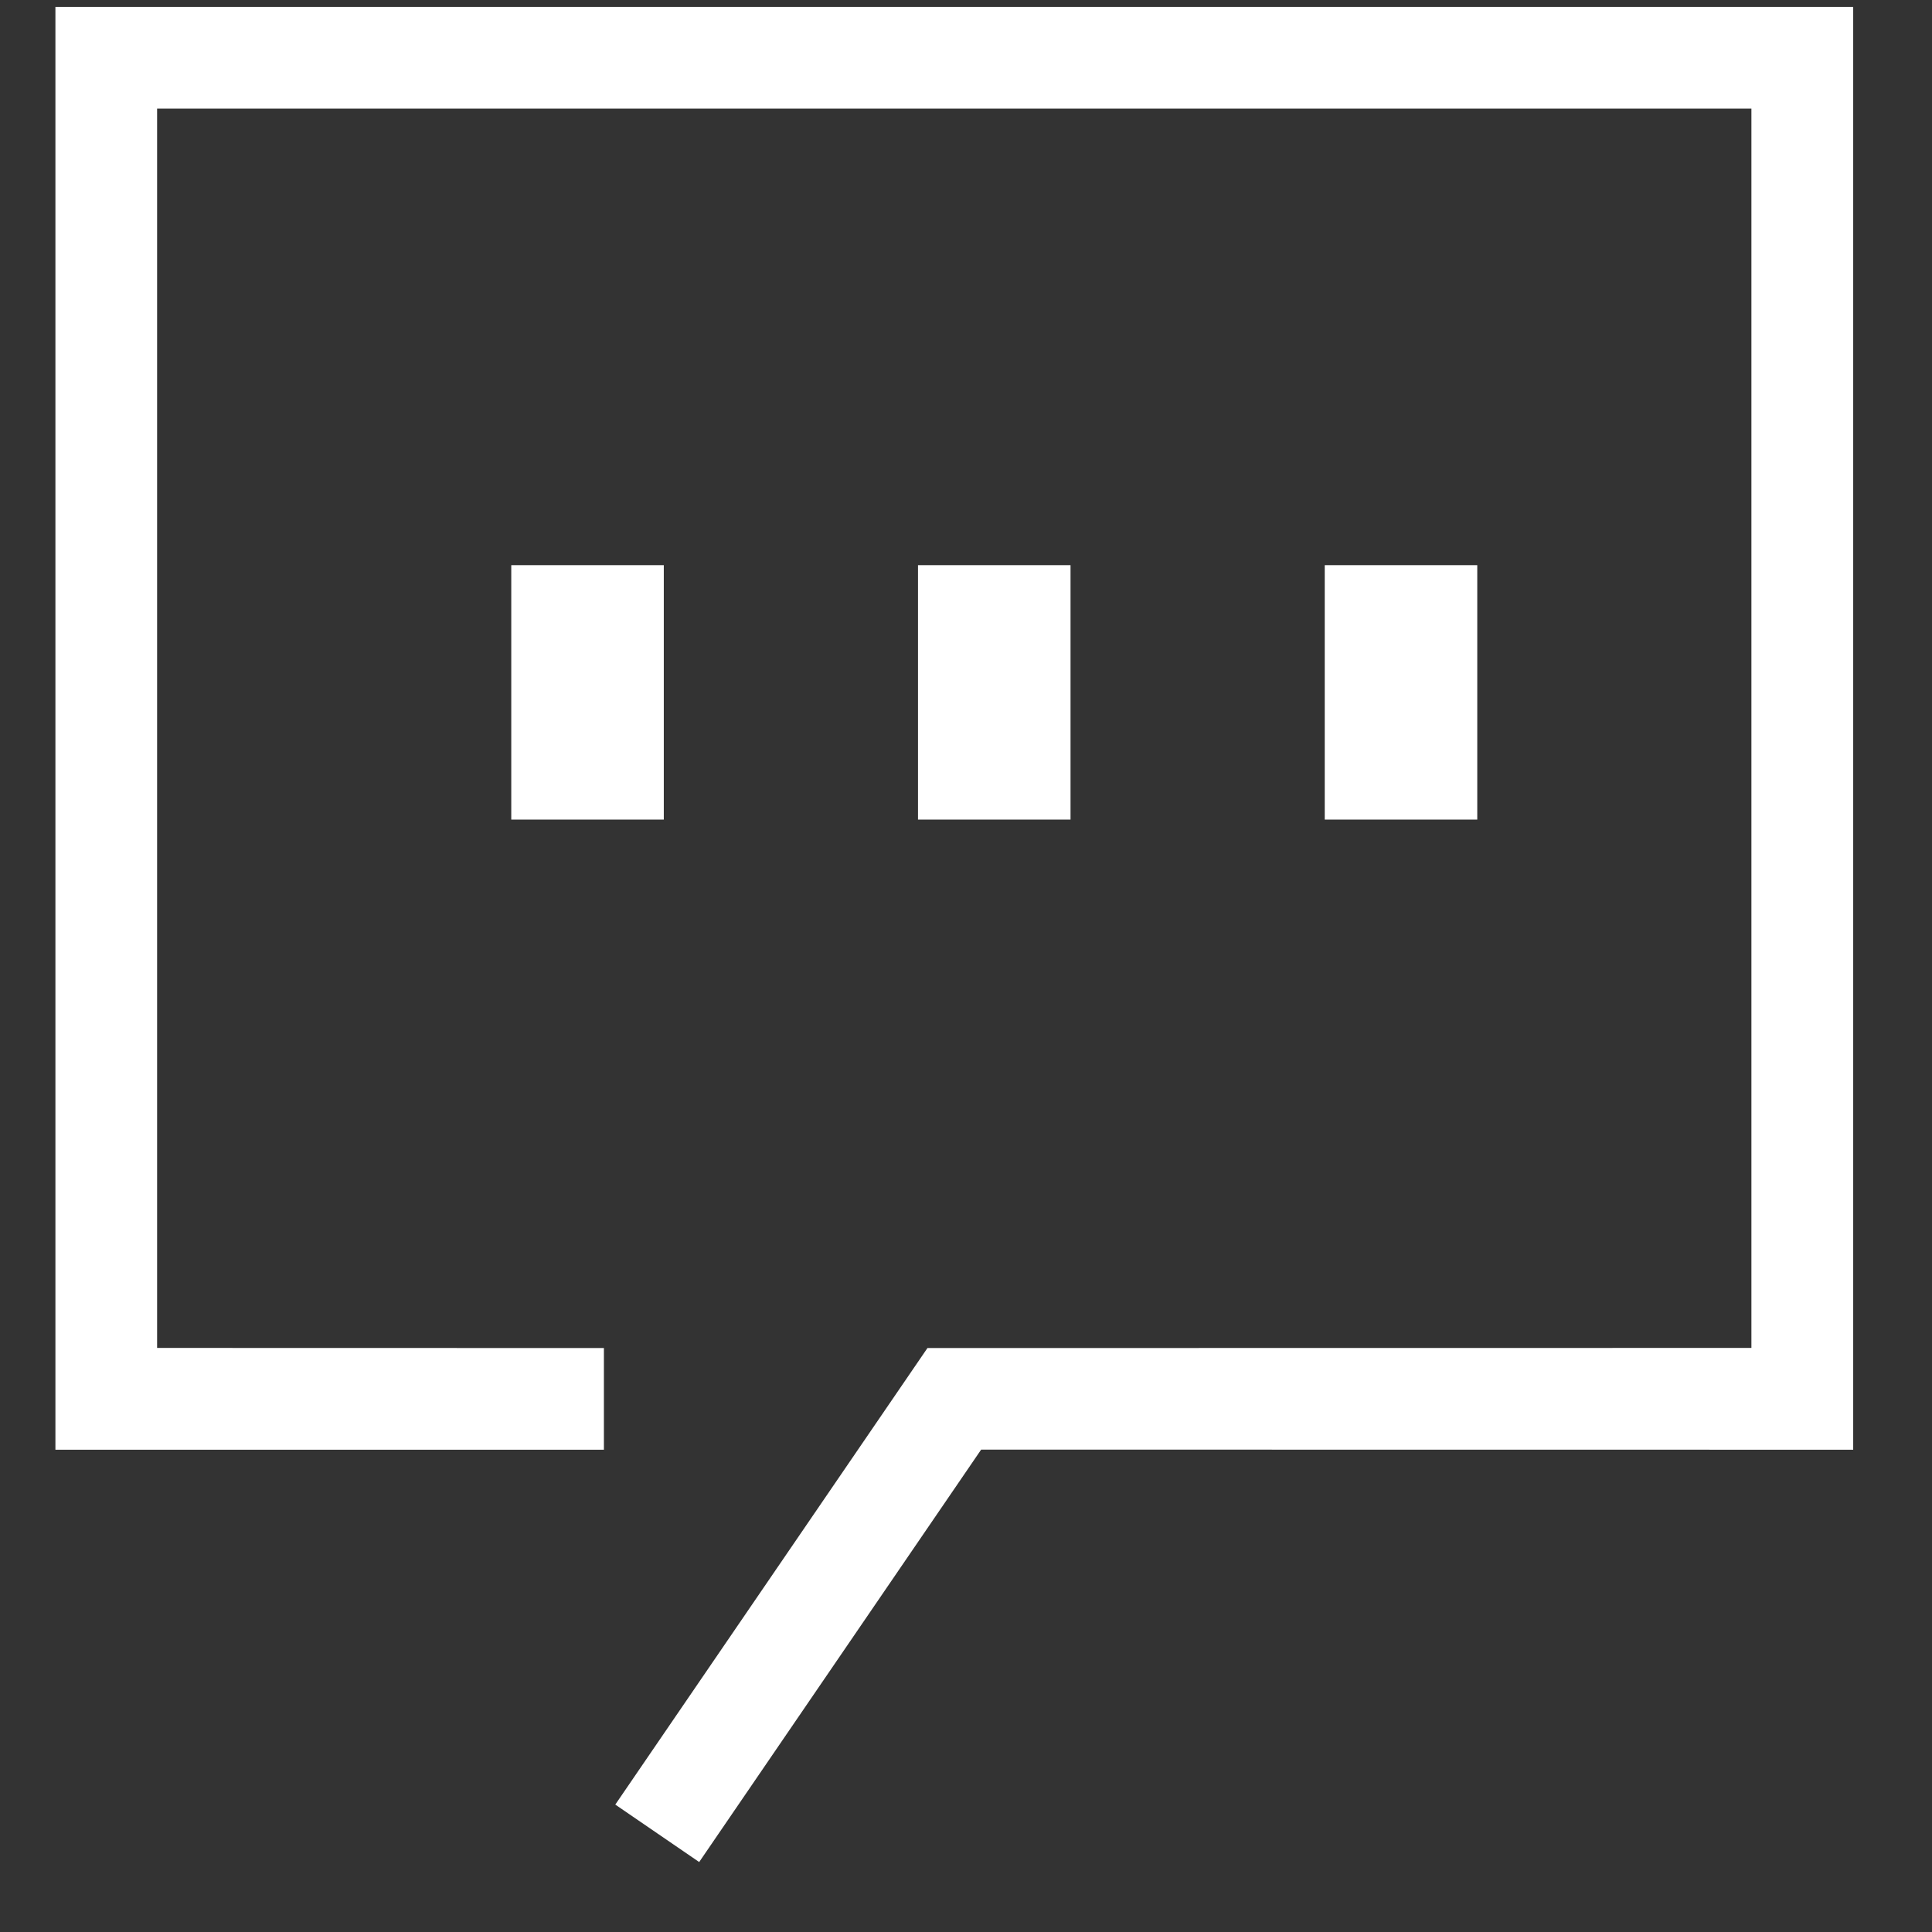
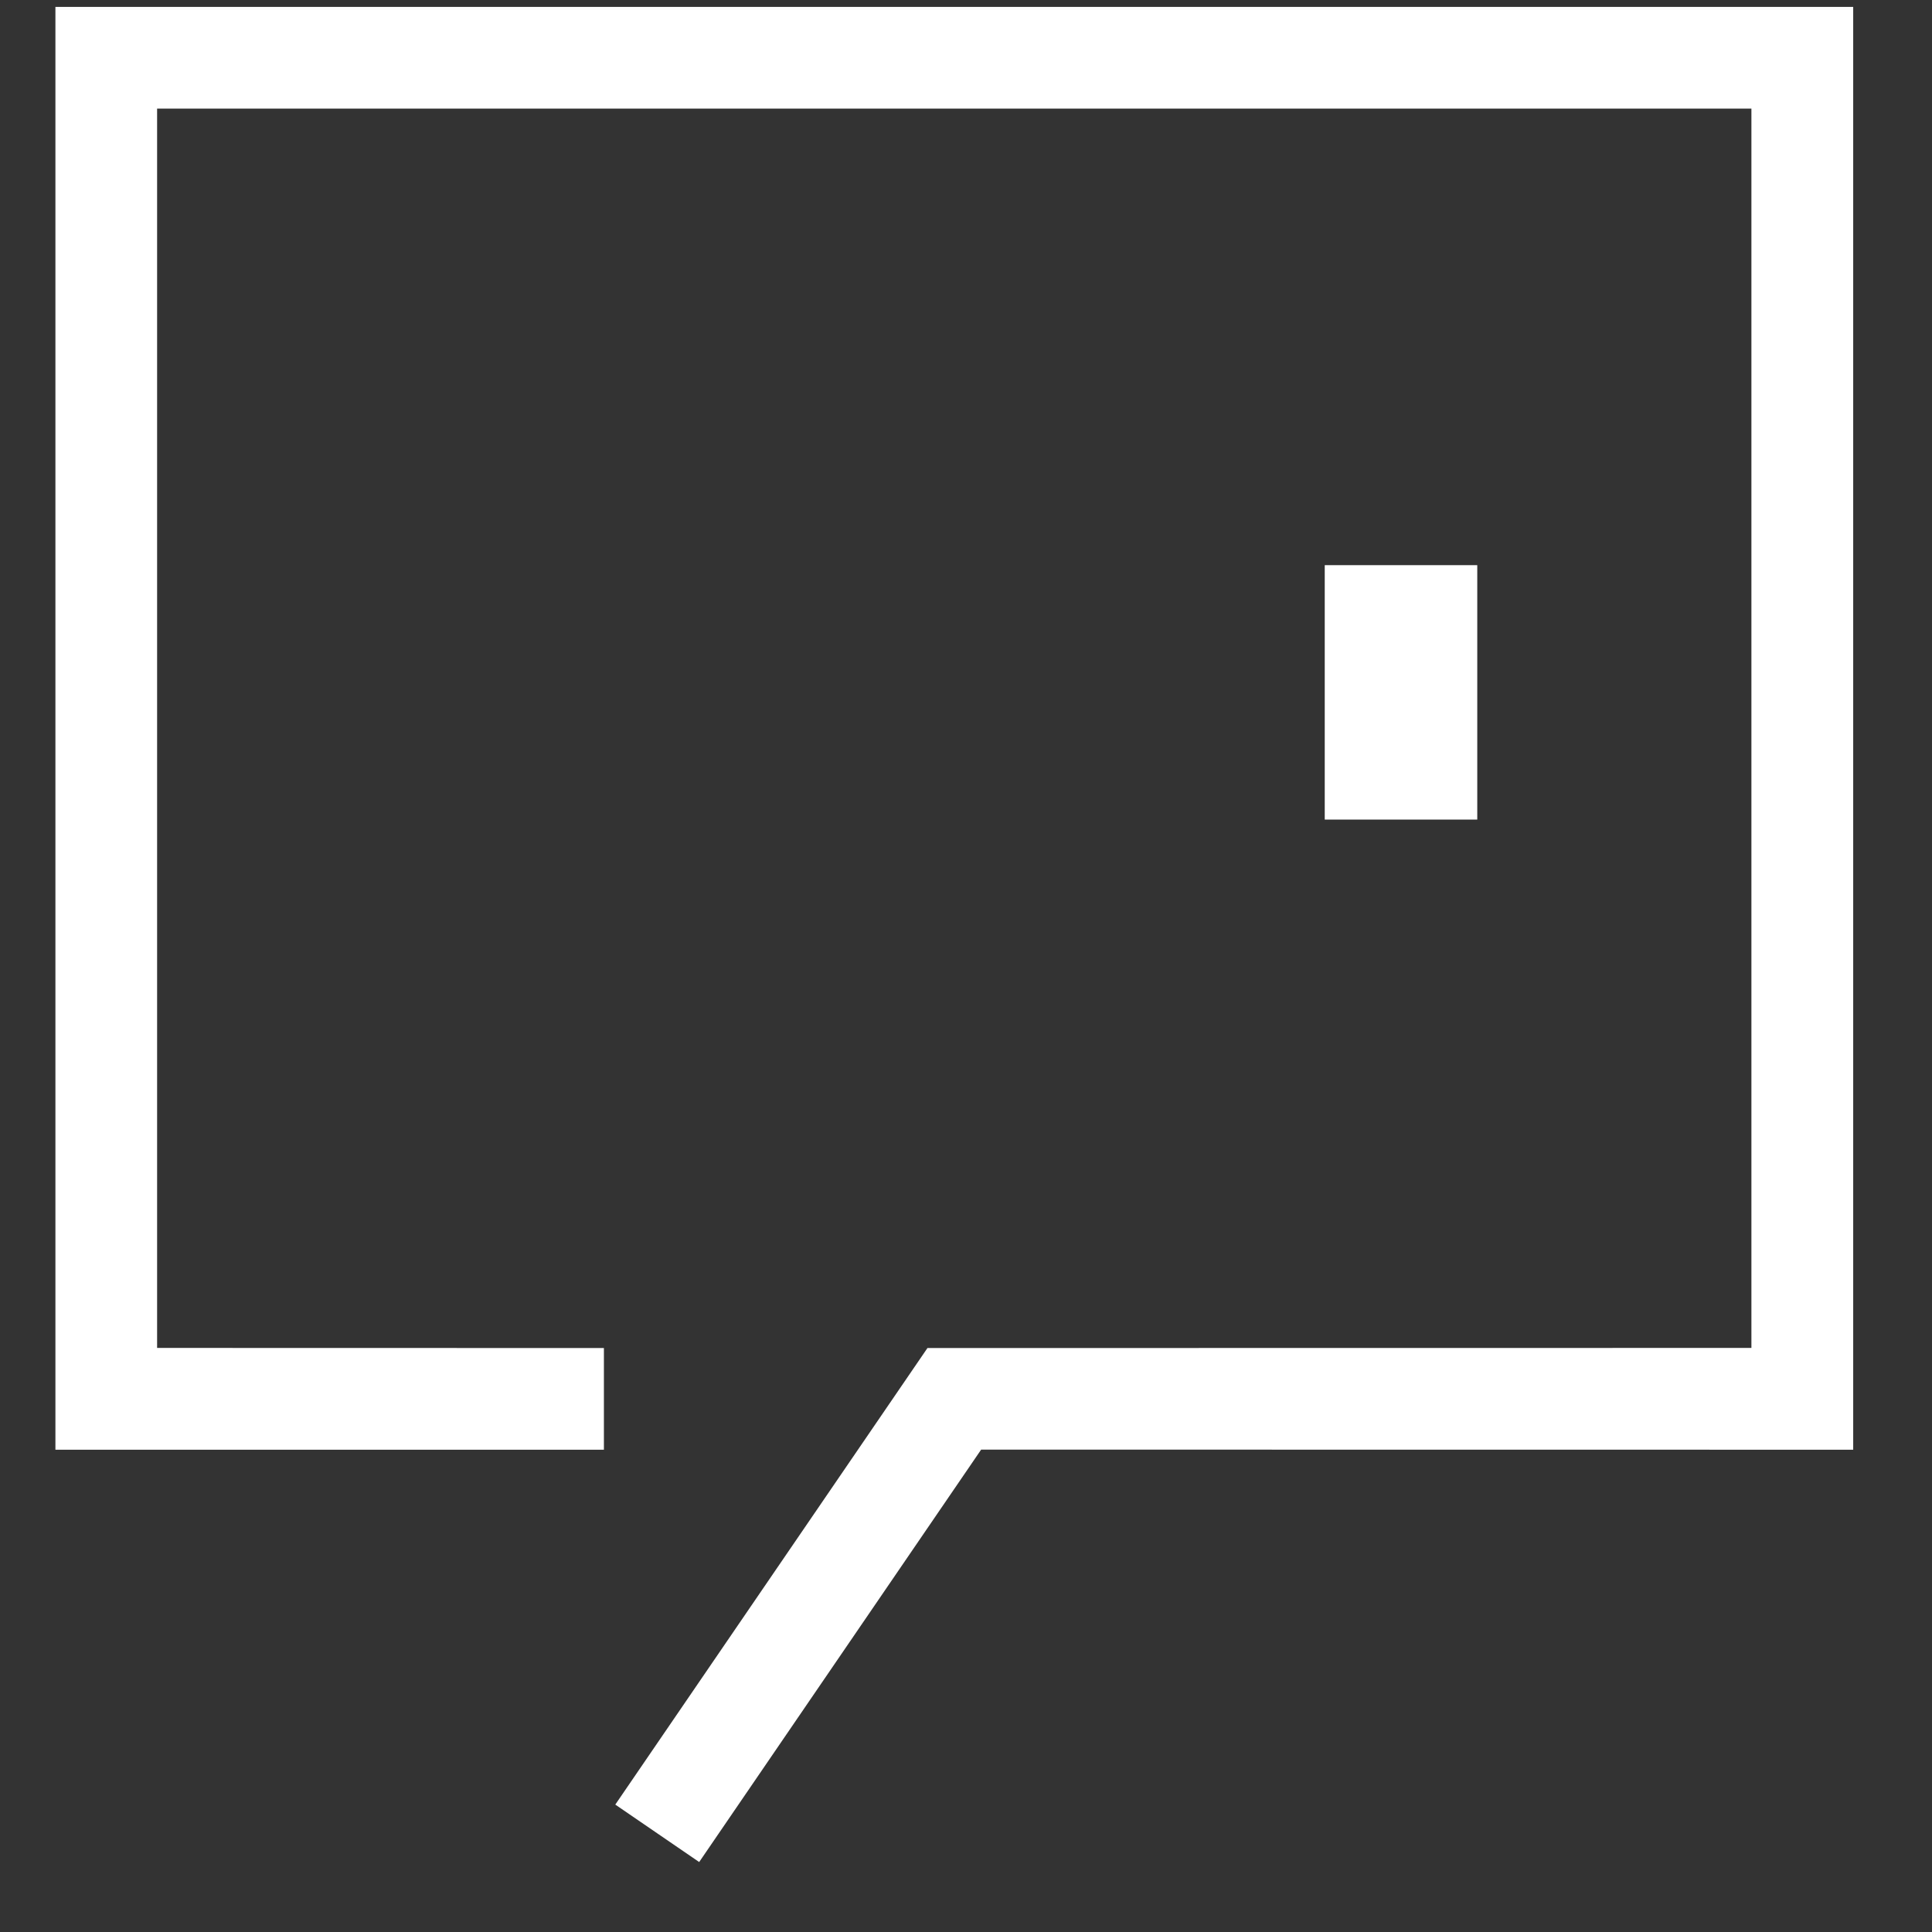
<svg xmlns="http://www.w3.org/2000/svg" width="19px" height="19px" viewBox="0 0 19 19" version="1.1">
  <rect x="0" y="0" width="19" height="19" fill="#333333" stroke="none" />
  <title>编组</title>
  <g id="页面-1" stroke="none" stroke-width="1" fill="none" fill-rule="evenodd">
    <g id="AWE" transform="translate(-1699, -1047)" fill="#FFFFFF" fill-rule="nonzero">
      <g id="编组-5" transform="translate(1680, 1030)">
        <g id="编组" transform="translate(19.545, 17.068)">
          <polygon id="路径-2" points="17.68 0 17.68 14.189 9.104 14.188 6.331 18.244 5.506 17.679 8.576 13.189 16.679 13.188 16.679 1 1 1 1 13.188 5.394 13.189 5.394 14.189 0 14.189 0 0" />
-           <polygon id="路径-3" points="5.983 5.49 5.983 7.992 4.483 7.992 4.483 5.49" />
-           <polygon id="路径-3备份" points="9.983 5.49 9.983 7.992 8.483 7.992 8.483 5.49" />
          <polygon id="路径-3备份-2" points="13.983 5.49 13.983 7.992 12.483 7.992 12.483 5.49" />
        </g>
      </g>
    </g>
  </g>
</svg>